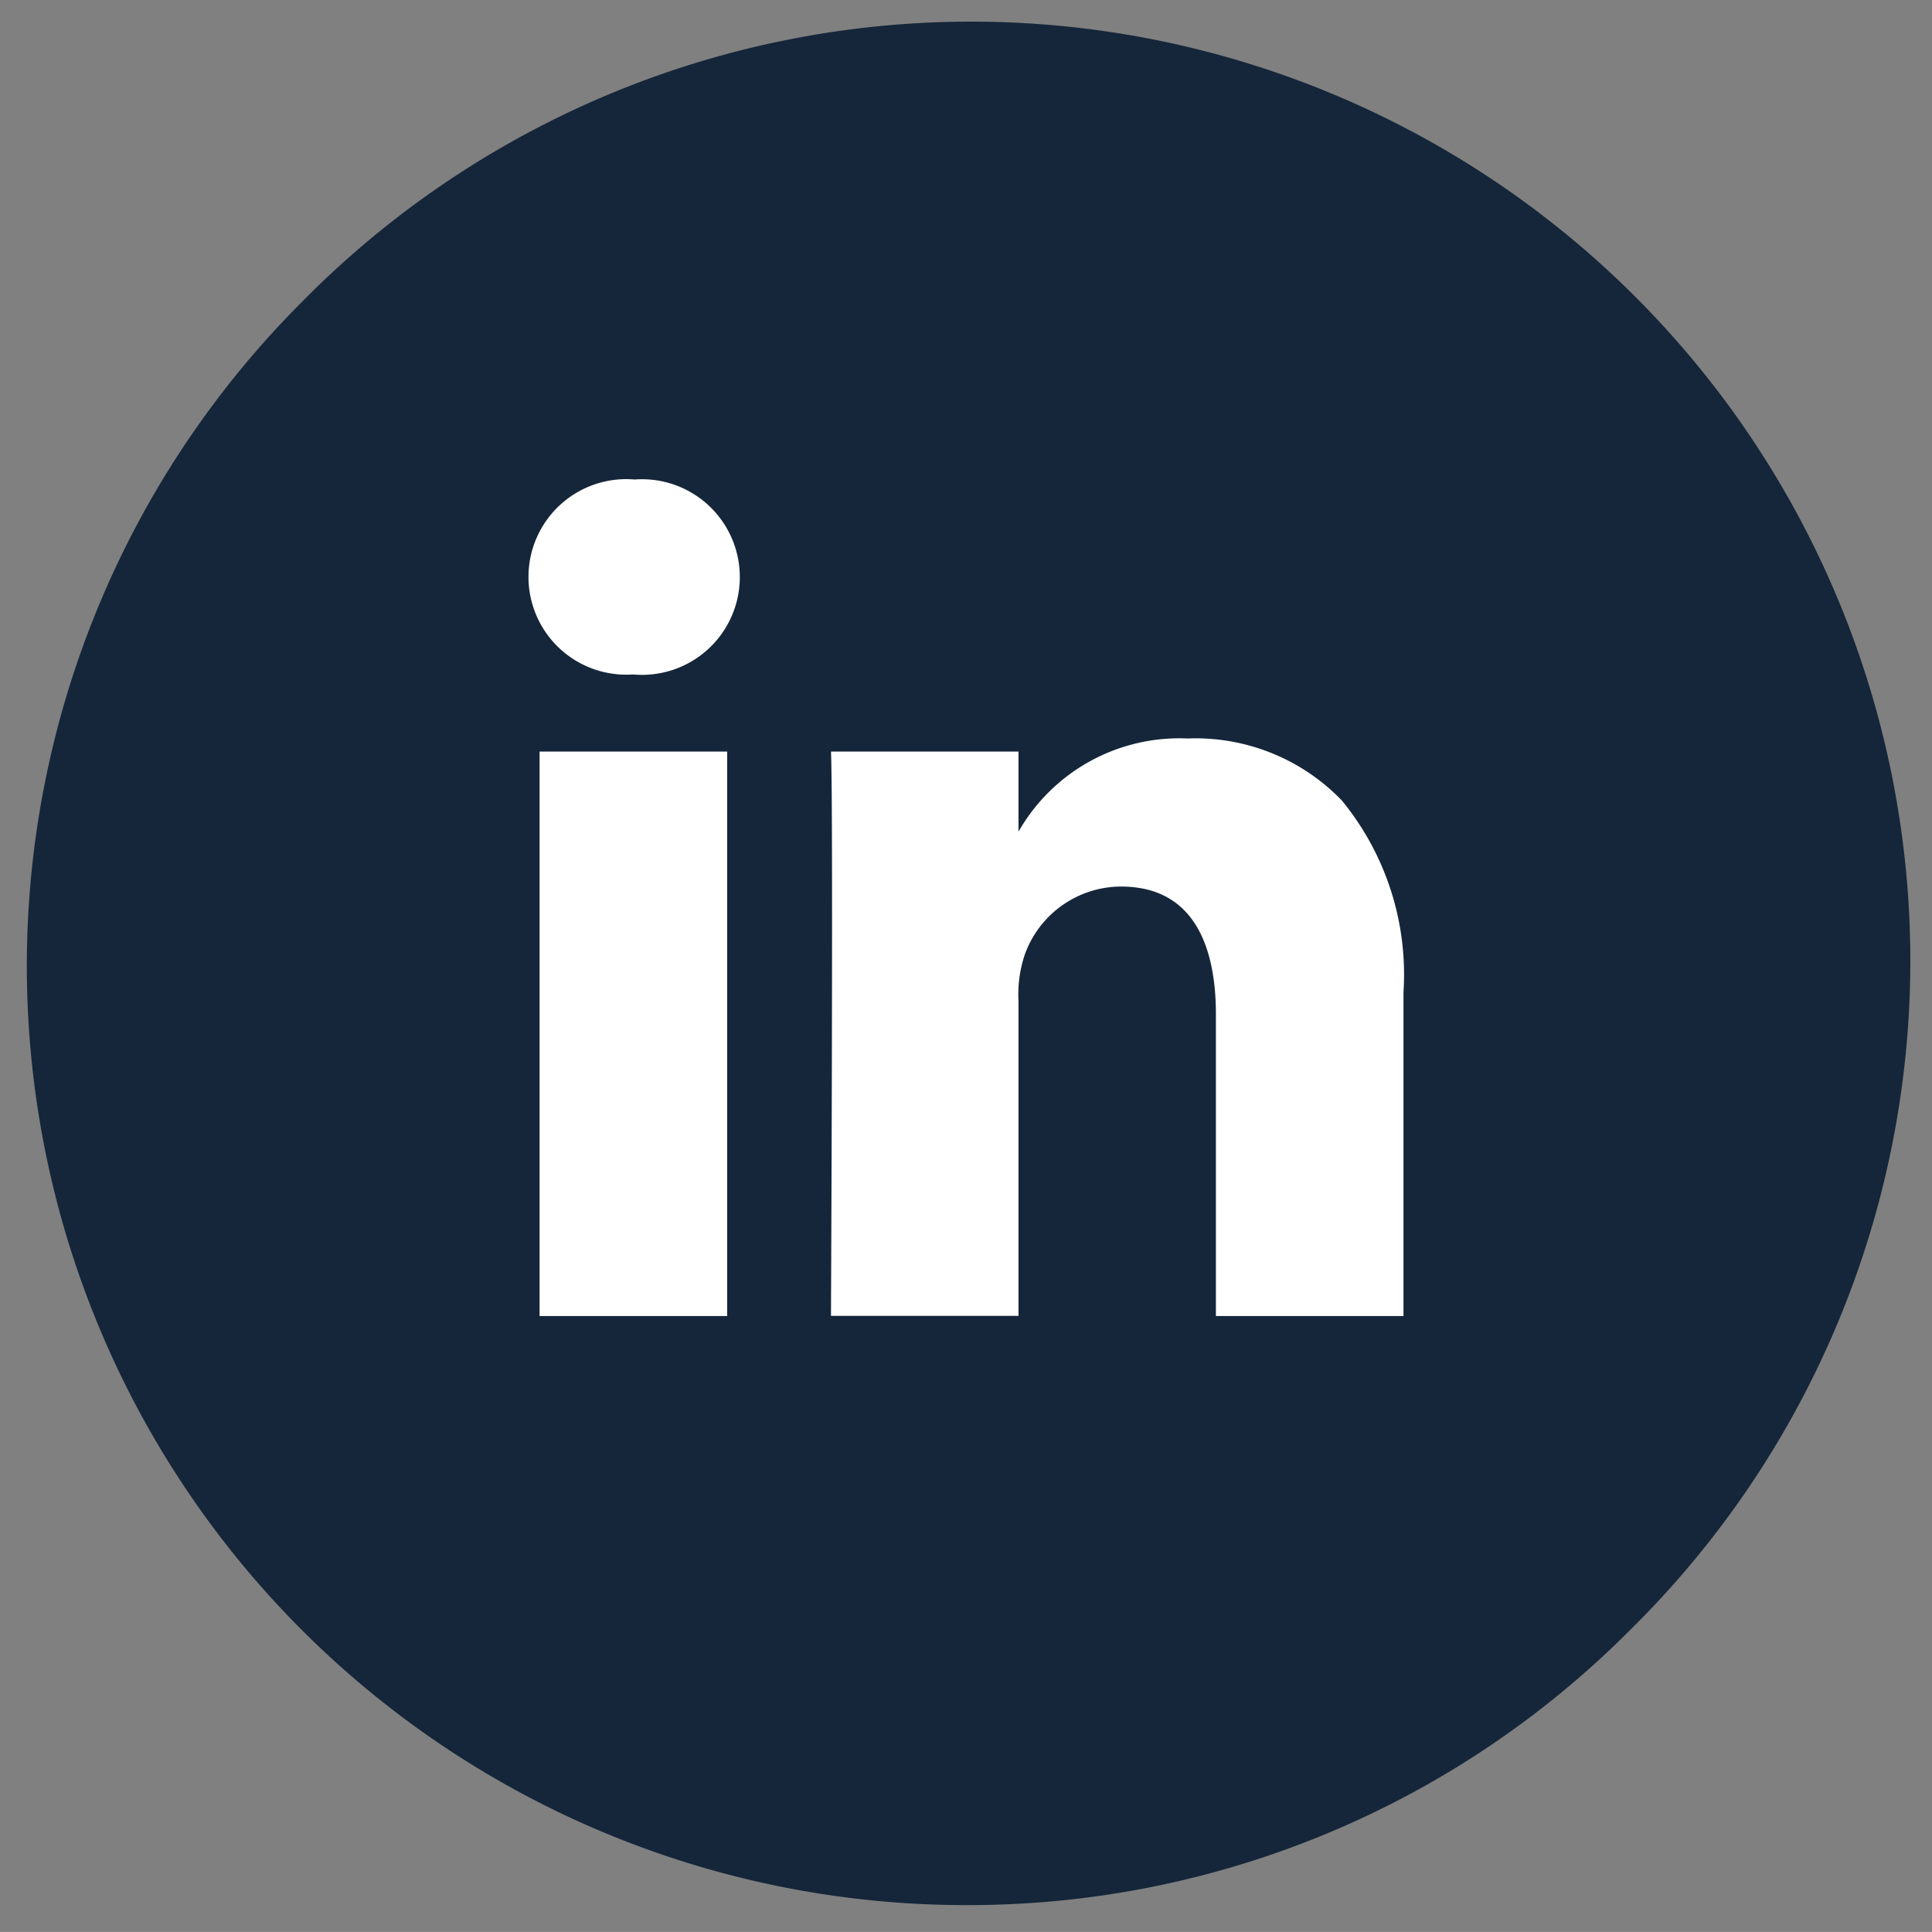
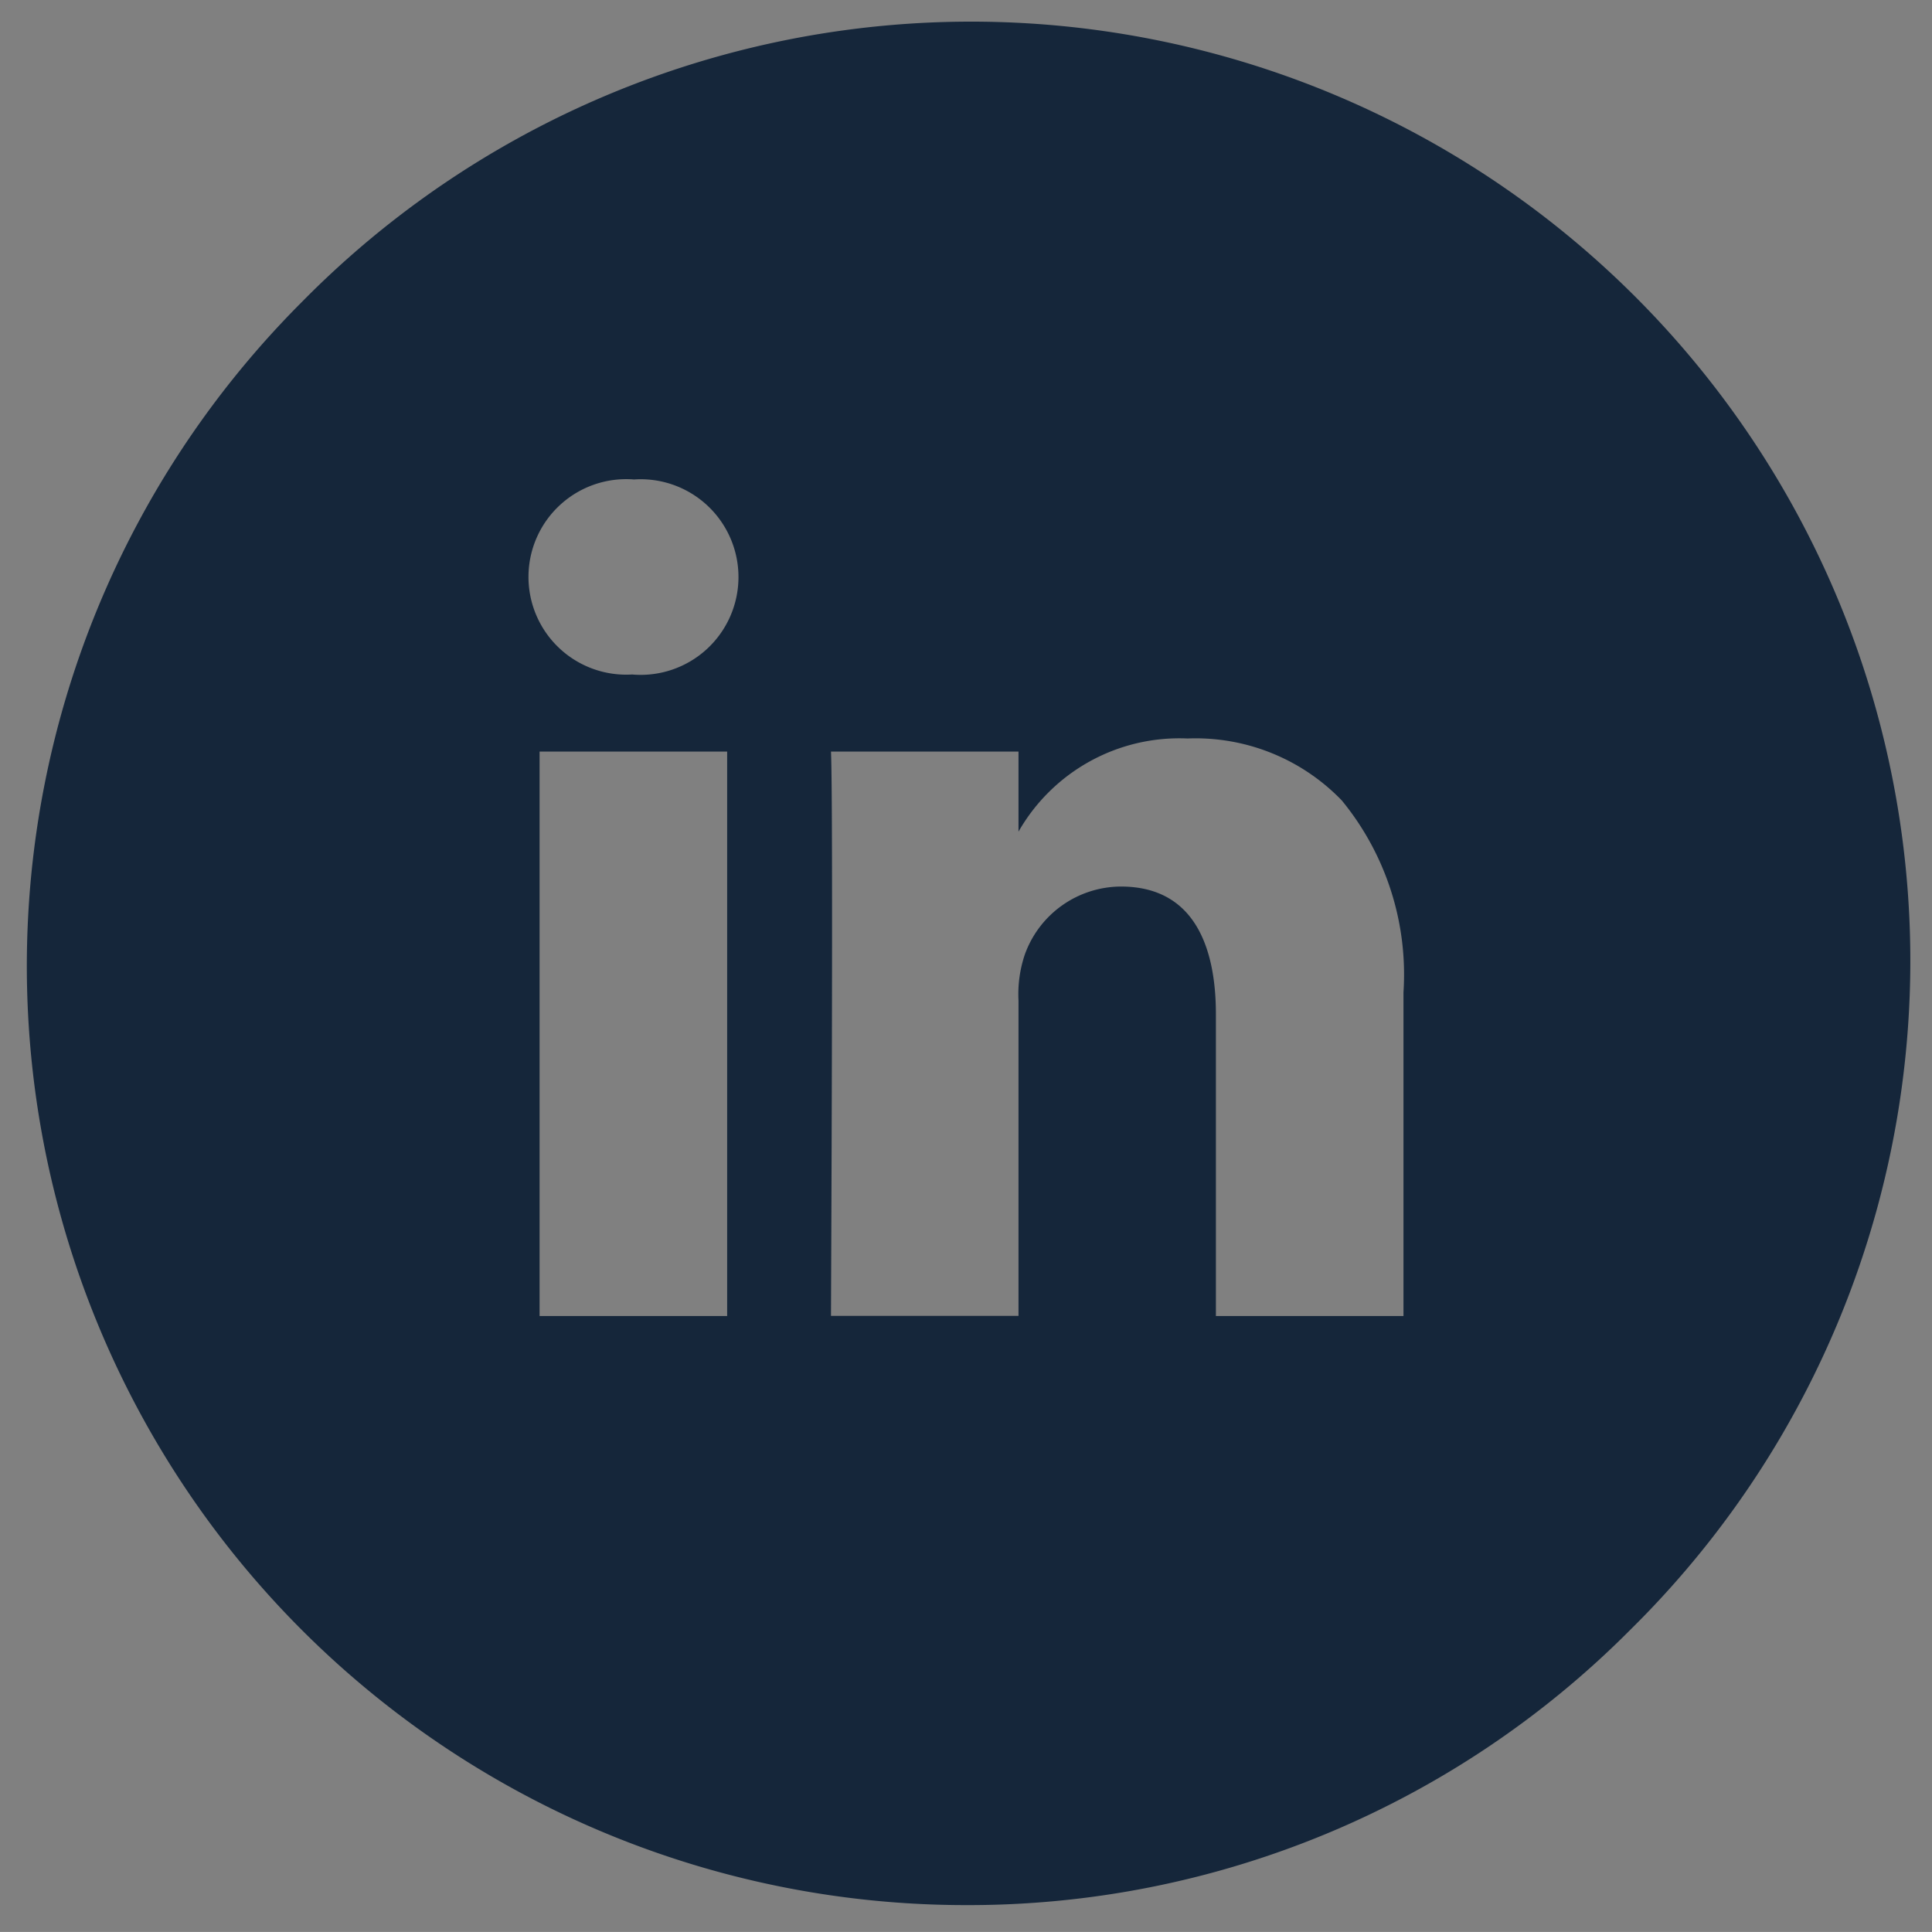
<svg xmlns="http://www.w3.org/2000/svg" width="35.988" height="35.987" viewBox="0 0 35.988 35.987">
  <rect x="0" y="0" width="35.988" height="35.987" fill="#808080" stroke="none" />
  <g id="Group_254" data-name="Group 254" transform="translate(-11464.977 -3937.507)">
    <g id="Group_252" data-name="Group 252">
-       <ellipse id="Ellipse_72" data-name="Ellipse 72" cx="13.5" cy="14" rx="13.5" ry="14" transform="translate(11469 3941)" fill="#fff" />
      <g id="Group_249" data-name="Group 249">
-         <path id="Subtraction_4" data-name="Subtraction 4" d="M17.494,34.987A17.493,17.493,0,0,1,5.124,5.124a17.494,17.494,0,1,1,24.74,24.739A17.381,17.381,0,0,1,17.494,34.987ZM20.38,16.014c1.462,0,1.769,1.292,1.769,2.376v5.624h3.494V17.986a5.112,5.112,0,0,0-1.149-3.576,3.782,3.782,0,0,0-2.873-1.154,3.451,3.451,0,0,0-3.149,1.735V13.5H14.979c.045.977,0,10.416,0,10.511h3.493v-5.87a2.316,2.316,0,0,1,.115-.853A1.91,1.91,0,0,1,20.38,16.014ZM9.551,13.5V24.014h3.494V13.5Zm1.77-5.068a1.821,1.821,0,1,0-.046,3.632H11.3a1.822,1.822,0,1,0,.023-3.632Z" transform="translate(11465.477 3938.007)" fill="#15263a" stroke="rgba(0,0,0,0)" stroke-miterlimit="10" stroke-width="1" />
+         <path id="Subtraction_4" data-name="Subtraction 4" d="M17.494,34.987A17.493,17.493,0,0,1,5.124,5.124a17.494,17.494,0,1,1,24.74,24.739A17.381,17.381,0,0,1,17.494,34.987ZM20.38,16.014c1.462,0,1.769,1.292,1.769,2.376v5.624h3.494V17.986a5.112,5.112,0,0,0-1.149-3.576,3.782,3.782,0,0,0-2.873-1.154,3.451,3.451,0,0,0-3.149,1.735V13.5H14.979c.045.977,0,10.416,0,10.511h3.493v-5.87a2.316,2.316,0,0,1,.115-.853A1.91,1.91,0,0,1,20.38,16.014ZM9.551,13.5V24.014h3.494V13.5Zm1.77-5.068a1.821,1.821,0,1,0-.046,3.632a1.822,1.822,0,1,0,.023-3.632Z" transform="translate(11465.477 3938.007)" fill="#15263a" stroke="rgba(0,0,0,0)" stroke-miterlimit="10" stroke-width="1" />
      </g>
    </g>
  </g>
</svg>